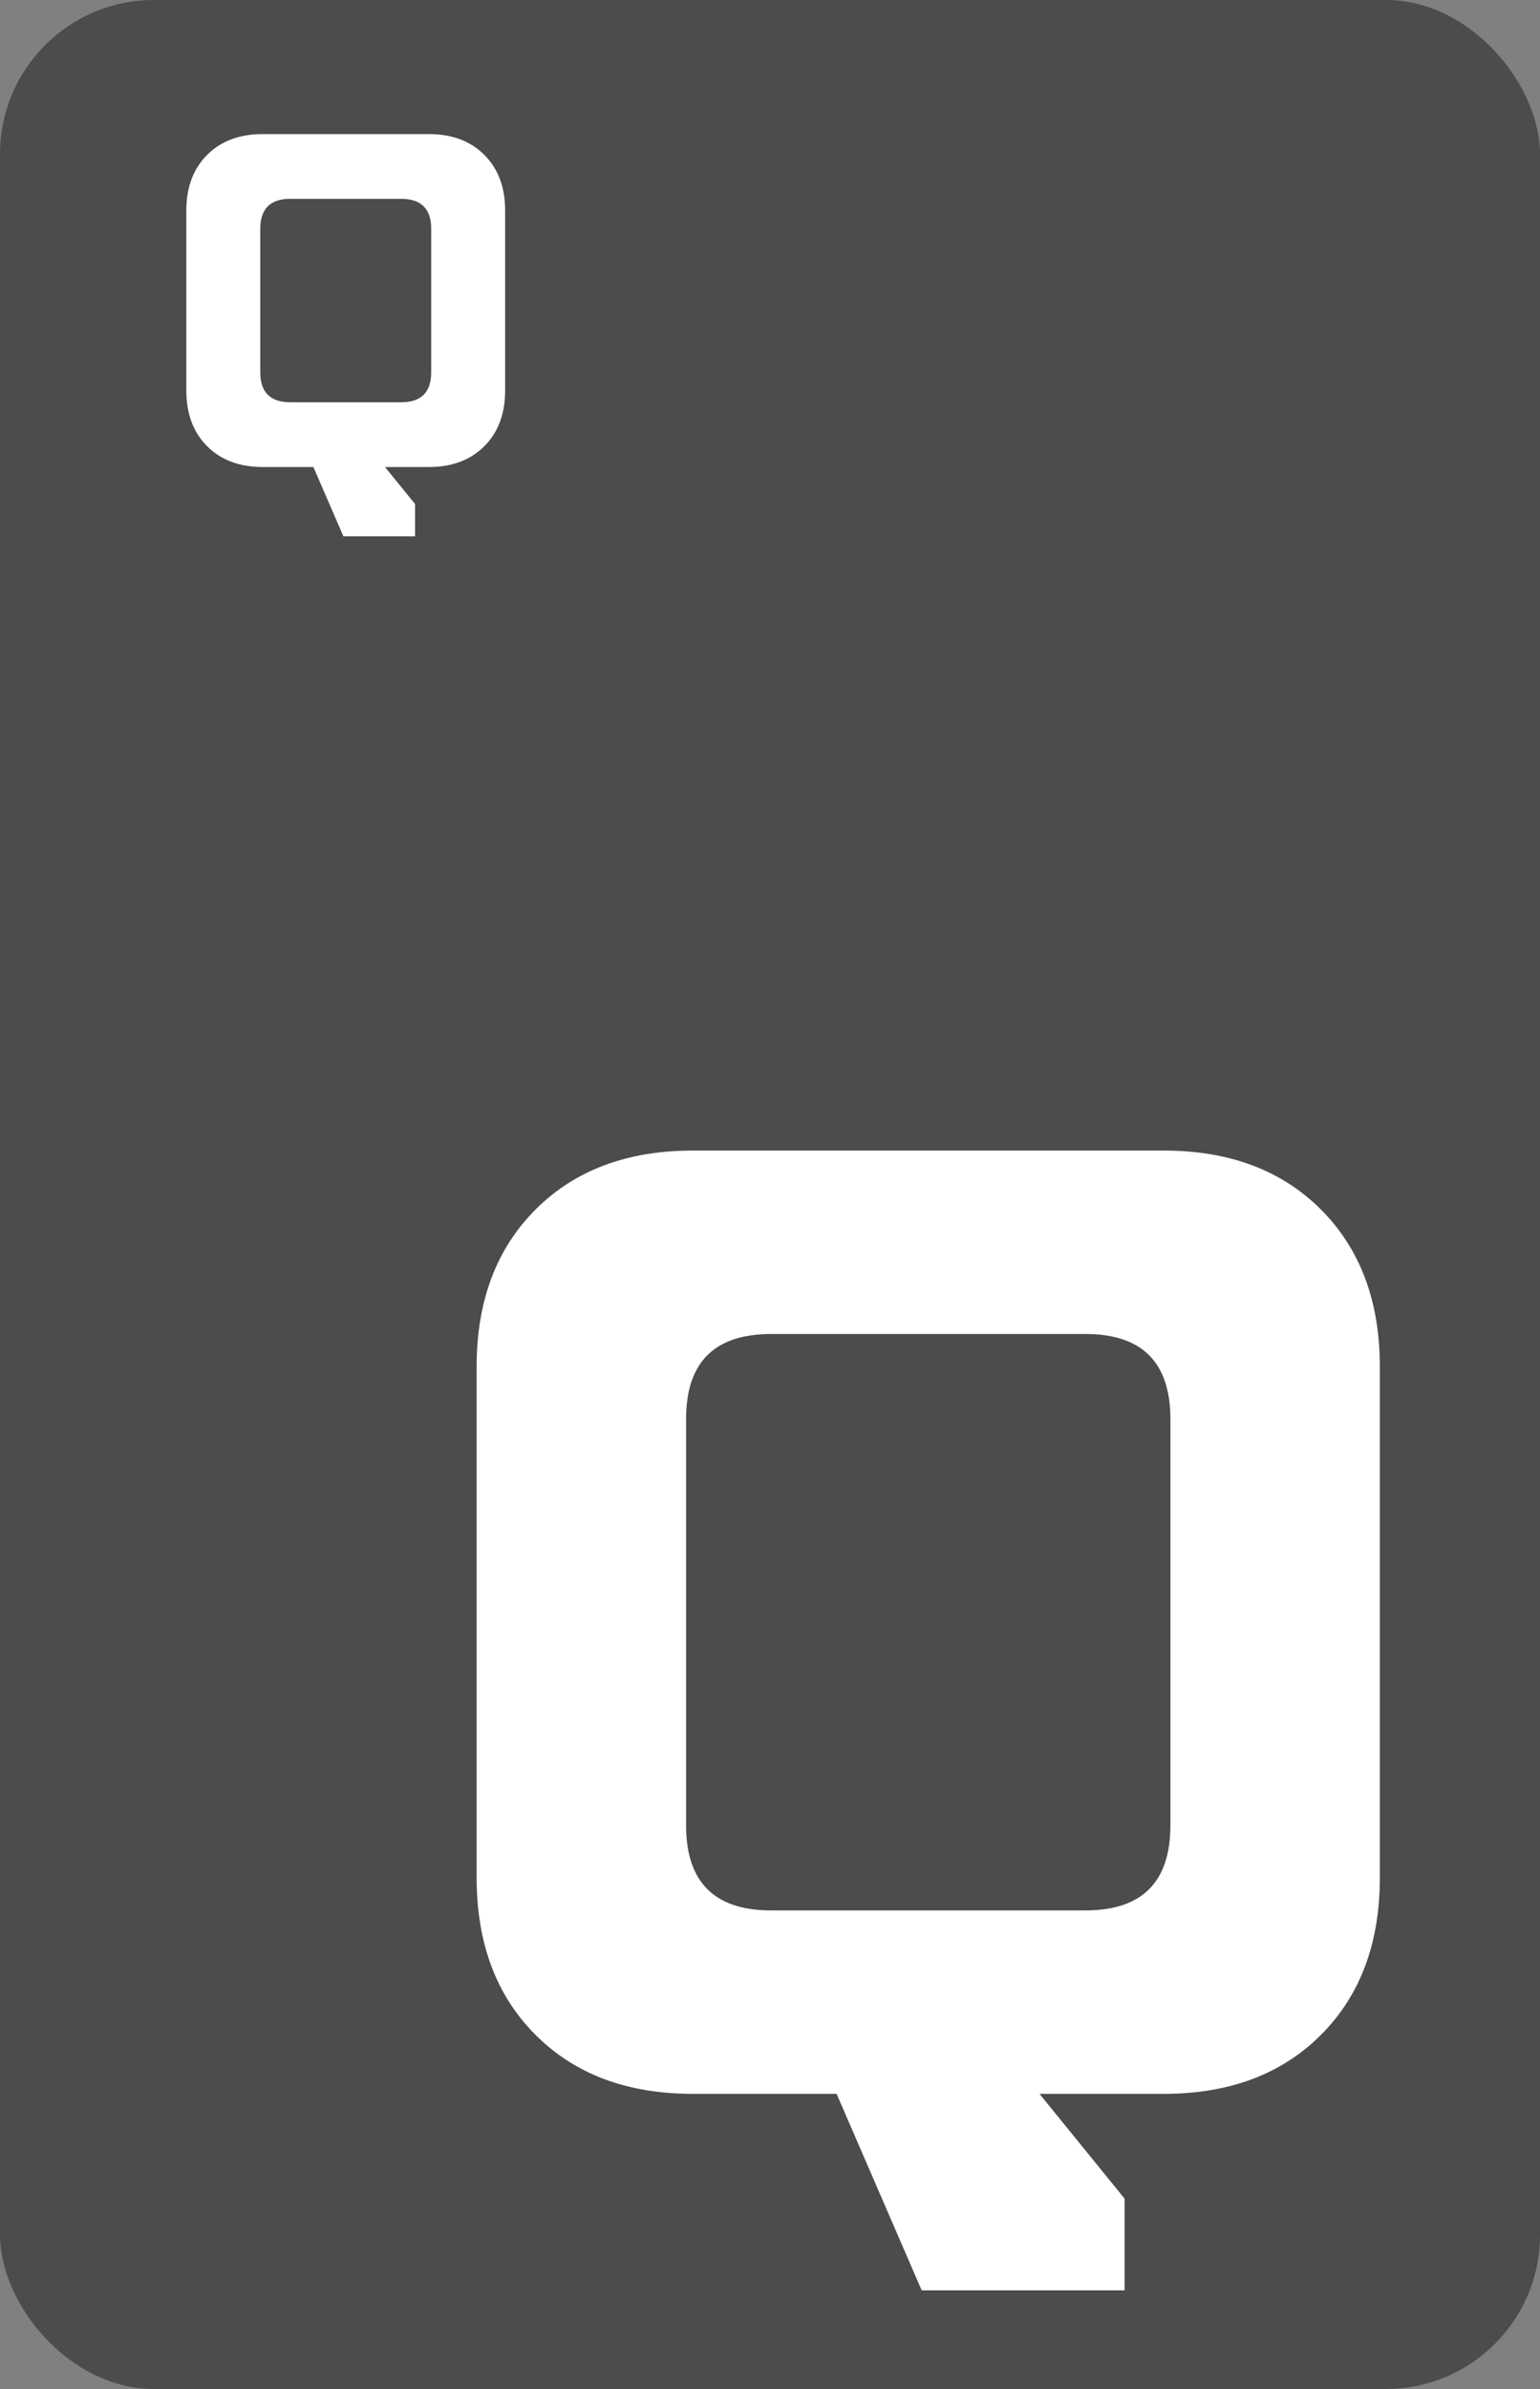
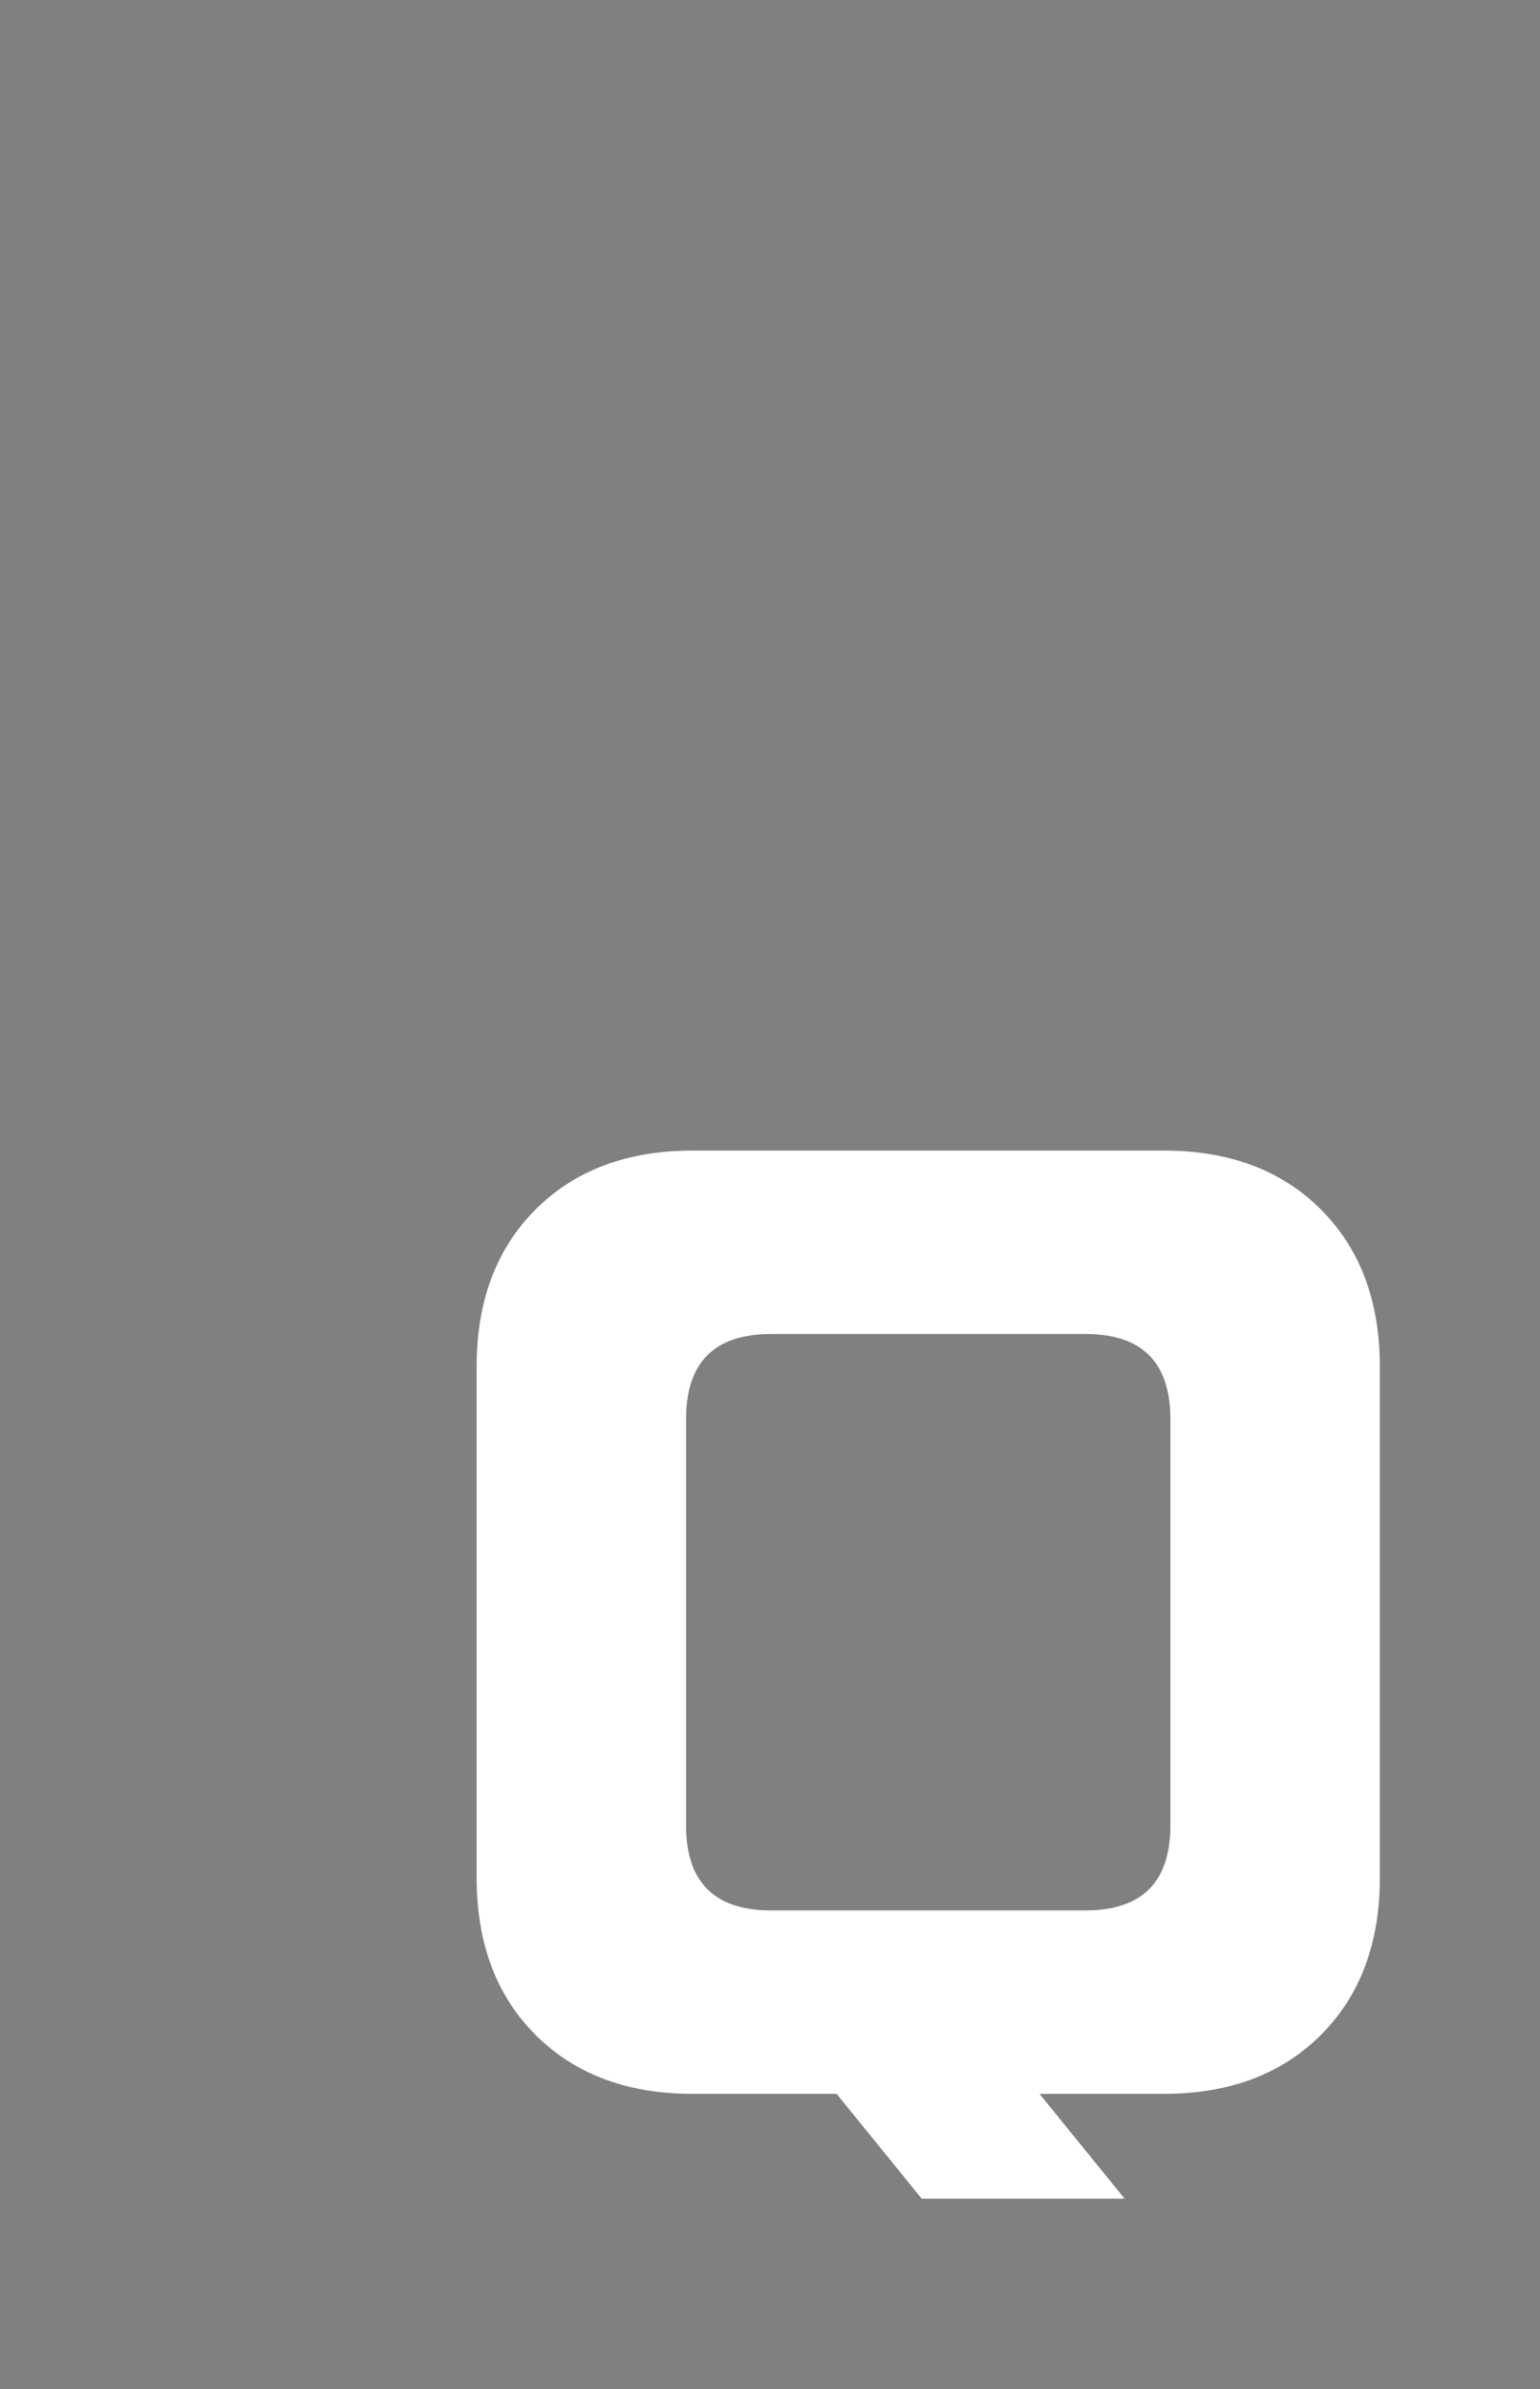
<svg xmlns="http://www.w3.org/2000/svg" width="20" height="31" viewBox="0 0 20 31" fill="none">
  <rect x="0" y="0" width="20" height="31" fill="#808080" stroke="none" />
-   <rect width="20" height="31" rx="2" fill="#4C4C4C" />
-   <path d="M2.42 5.07V2.73C2.42 2.43 2.51 2.19 2.69 2.01C2.87 1.83 3.11 1.74 3.41 1.74H5.57C5.87 1.74 6.11 1.83 6.29 2.01C6.47 2.19 6.56 2.43 6.56 2.73V5.07C6.56 5.37 6.47 5.61 6.29 5.79C6.11 5.97 5.87 6.06 5.57 6.06H5L5.39 6.54V6.96H4.46L4.07 6.06H3.41C3.11 6.06 2.87 5.97 2.69 5.79C2.51 5.61 2.42 5.37 2.42 5.07ZM3.77 5.22H5.21C5.47 5.22 5.6 5.09 5.6 4.83V2.97C5.6 2.71 5.47 2.58 5.21 2.58H3.77C3.51 2.58 3.38 2.71 3.38 2.97V4.83C3.38 5.09 3.51 5.22 3.77 5.22Z" fill="white" />
-   <path d="M6.19 24.365V17.735C6.19 16.885 6.445 16.205 6.955 15.695C7.465 15.185 8.145 14.93 8.995 14.93H15.115C15.965 14.93 16.645 15.185 17.155 15.695C17.665 16.205 17.92 16.885 17.92 17.735V24.365C17.92 25.215 17.665 25.895 17.155 26.405C16.645 26.915 15.965 27.17 15.115 27.17H13.5L14.605 28.53V29.72H11.97L10.865 27.17H8.995C8.145 27.17 7.465 26.915 6.955 26.405C6.445 25.895 6.19 25.215 6.19 24.365ZM10.015 24.79H14.095C14.832 24.79 15.2 24.422 15.2 23.685V18.415C15.2 17.678 14.832 17.31 14.095 17.31H10.015C9.278 17.31 8.91 17.678 8.91 18.415V23.685C8.91 24.422 9.278 24.79 10.015 24.79Z" fill="white" />
+   <path d="M6.19 24.365V17.735C6.19 16.885 6.445 16.205 6.955 15.695C7.465 15.185 8.145 14.93 8.995 14.93H15.115C15.965 14.93 16.645 15.185 17.155 15.695C17.665 16.205 17.92 16.885 17.92 17.735V24.365C17.92 25.215 17.665 25.895 17.155 26.405C16.645 26.915 15.965 27.17 15.115 27.17H13.5L14.605 28.53H11.97L10.865 27.17H8.995C8.145 27.17 7.465 26.915 6.955 26.405C6.445 25.895 6.19 25.215 6.19 24.365ZM10.015 24.79H14.095C14.832 24.79 15.2 24.422 15.2 23.685V18.415C15.2 17.678 14.832 17.31 14.095 17.31H10.015C9.278 17.31 8.91 17.678 8.91 18.415V23.685C8.91 24.422 9.278 24.79 10.015 24.79Z" fill="white" />
</svg>